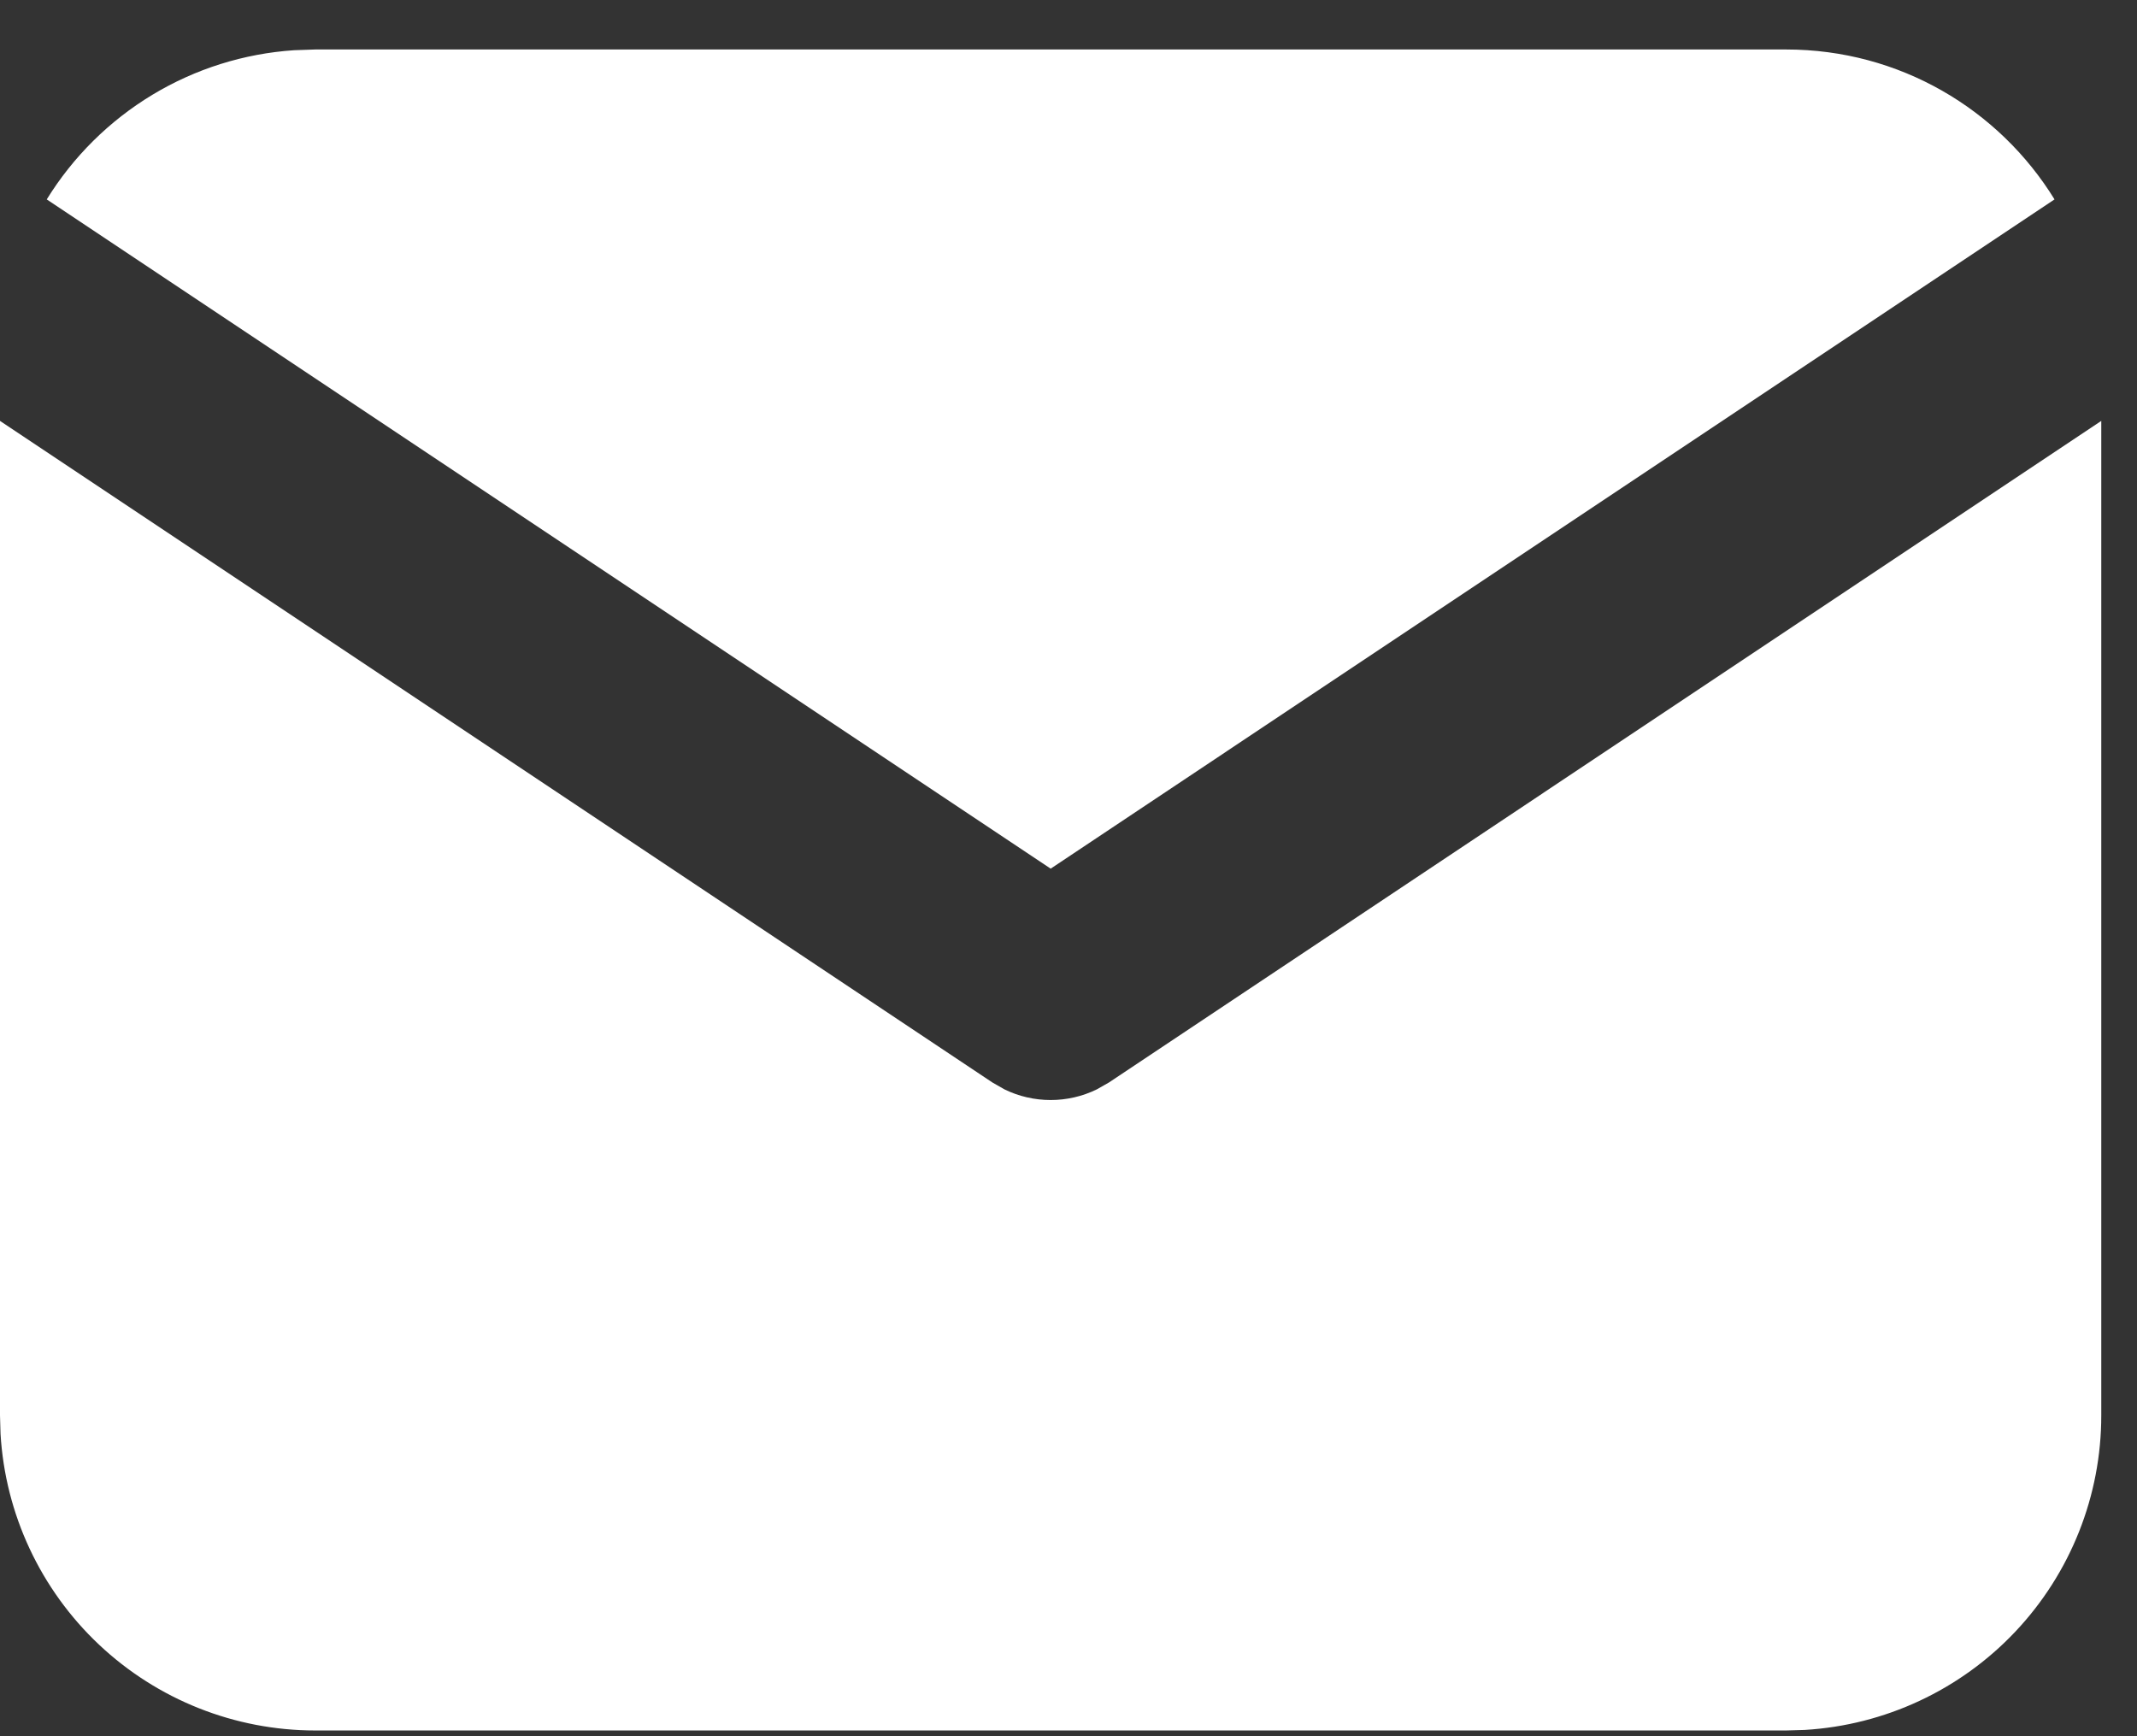
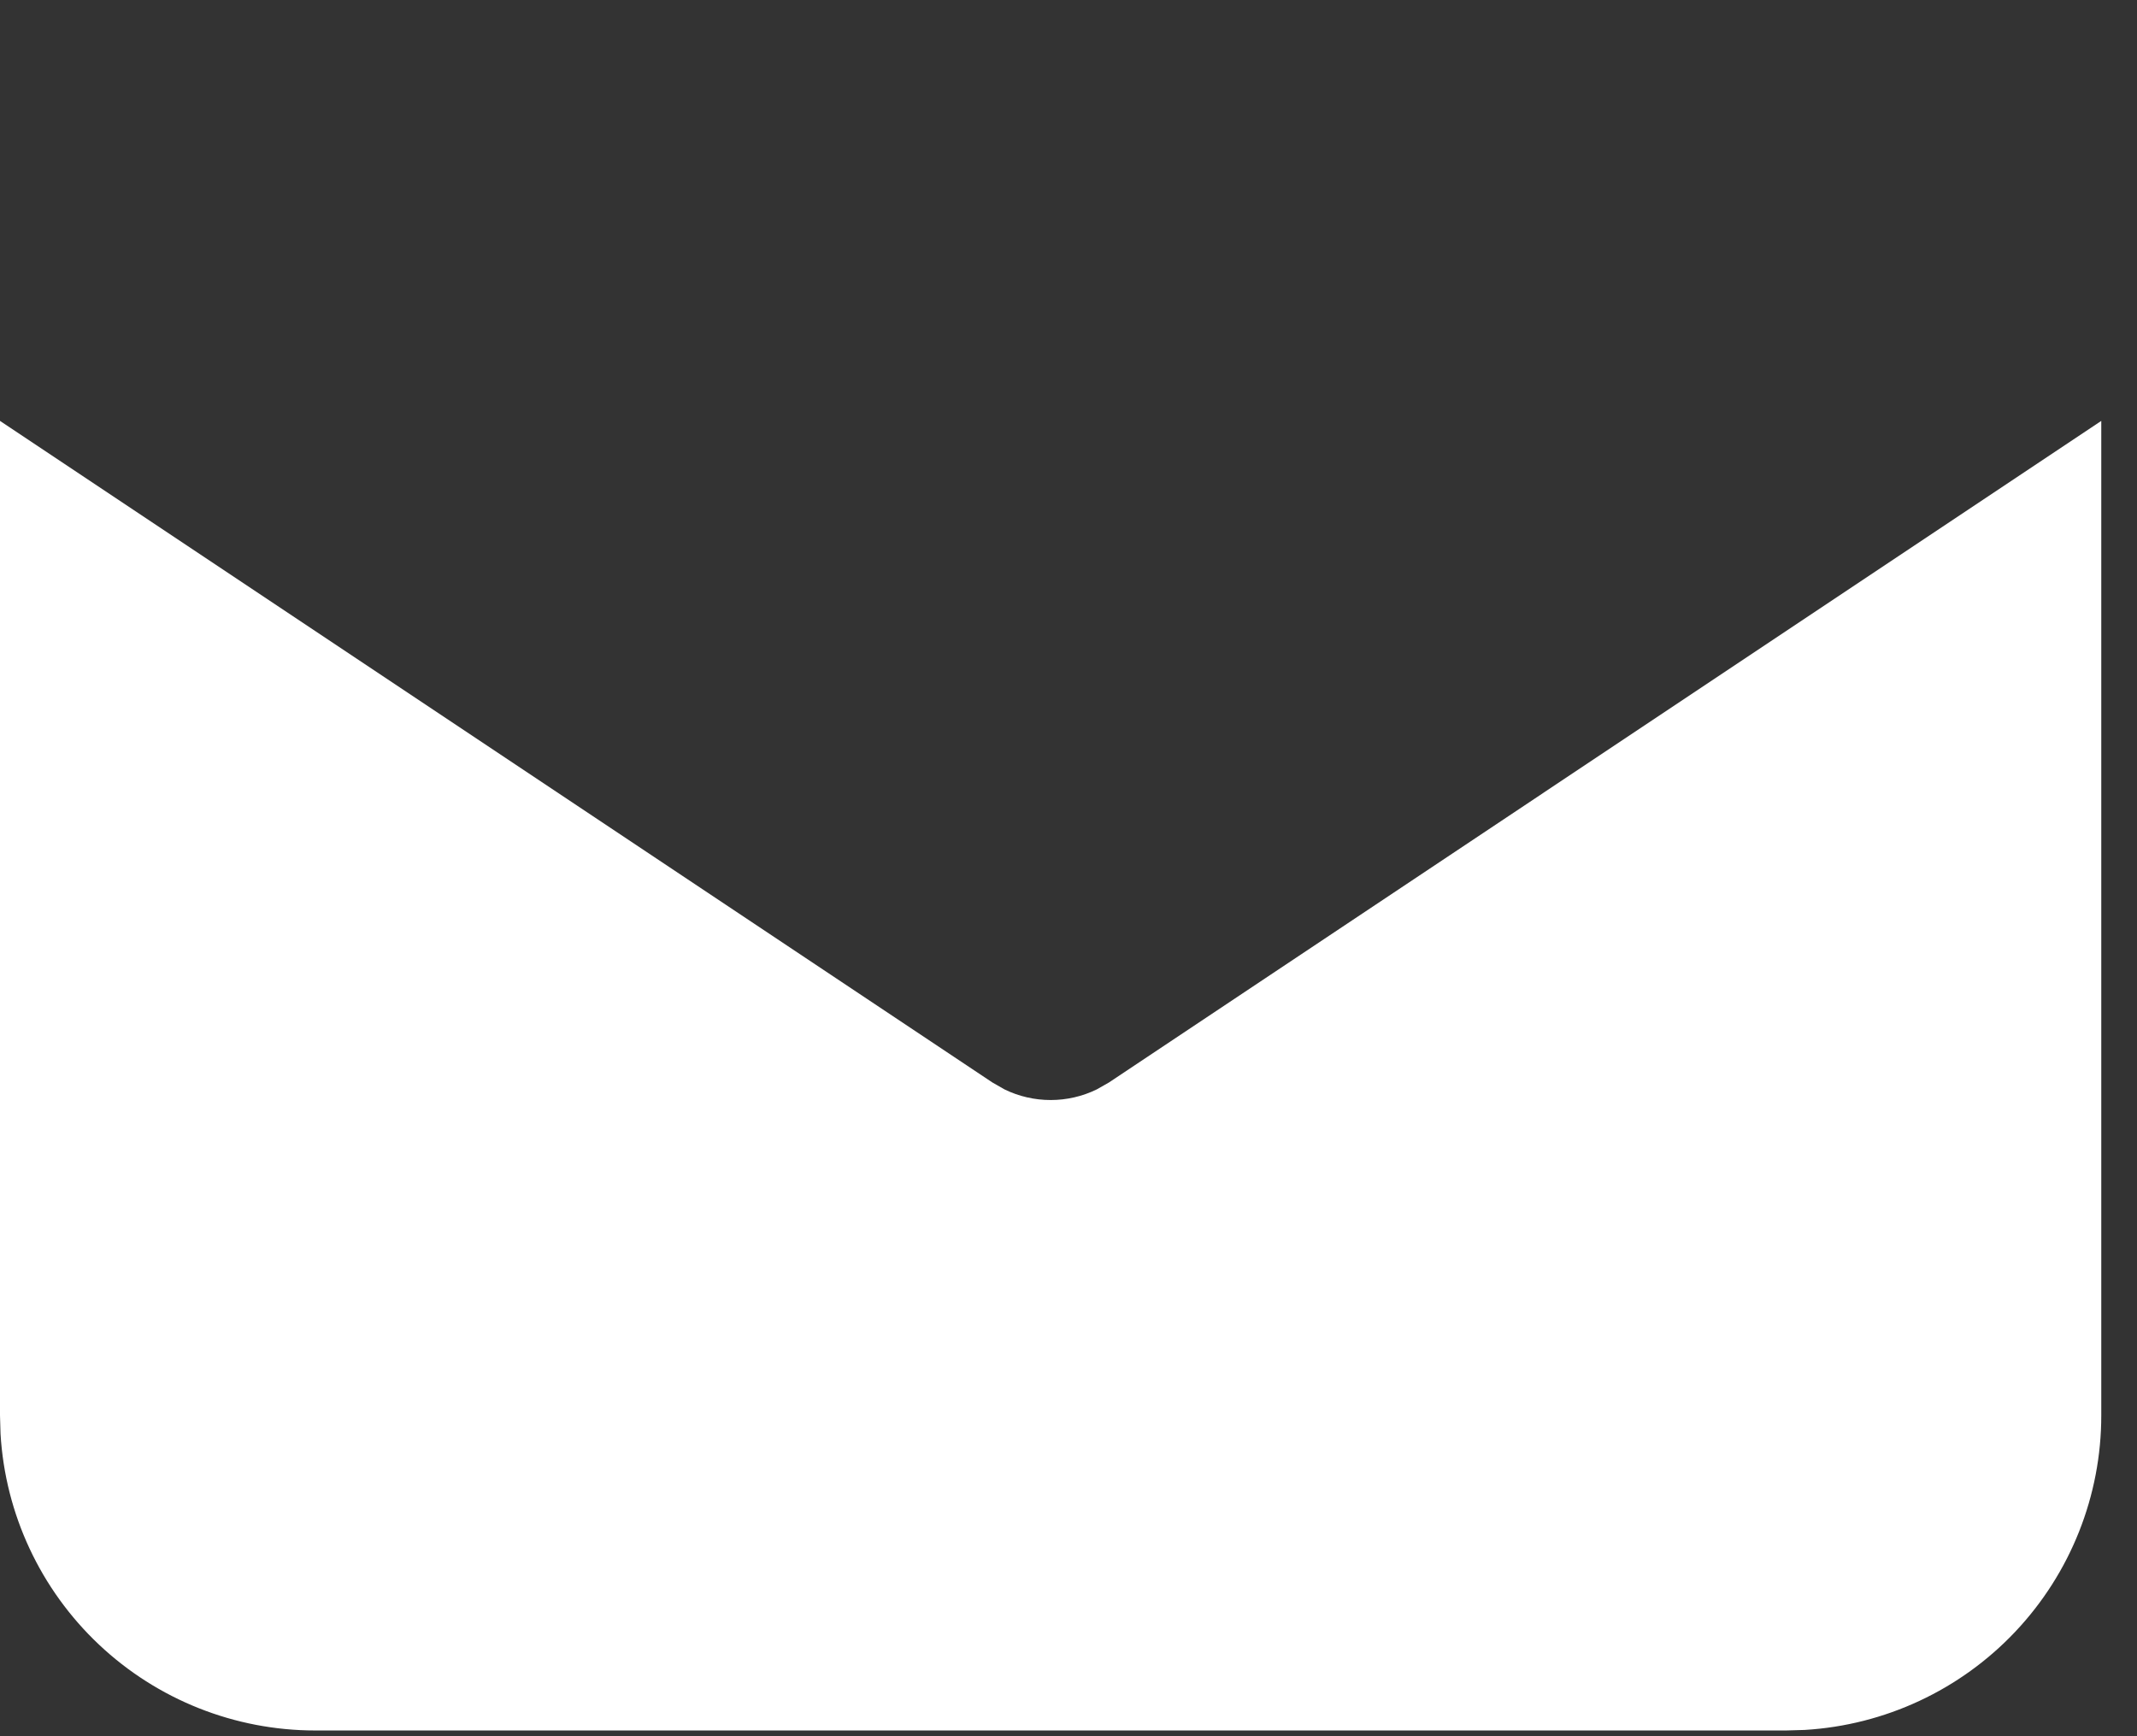
<svg xmlns="http://www.w3.org/2000/svg" width="32" height="26" viewBox="0 0 32 26" fill="none">
  <rect x="0" y="0" width="32" height="26" fill="#333333" stroke="none" />
  <path d="M31.465 6.303V21.194C31.466 22.398 31.006 23.556 30.18 24.432C29.354 25.308 28.224 25.835 27.023 25.906L26.746 25.914H4.72C3.516 25.914 2.358 25.454 1.482 24.628C0.606 23.802 0.078 22.672 0.008 21.471L0 21.194V6.303L14.86 16.21L15.042 16.314C15.257 16.419 15.493 16.473 15.733 16.473C15.972 16.473 16.208 16.419 16.423 16.314L16.606 16.21L31.465 6.303Z" fill="white" />
-   <path d="M26.746 0.741C28.445 0.741 29.935 1.638 30.765 2.986L15.733 13.008L0.7 2.986C1.095 2.346 1.637 1.809 2.281 1.42C2.925 1.031 3.653 0.802 4.404 0.752L4.72 0.741H26.746Z" fill="white" />
</svg>